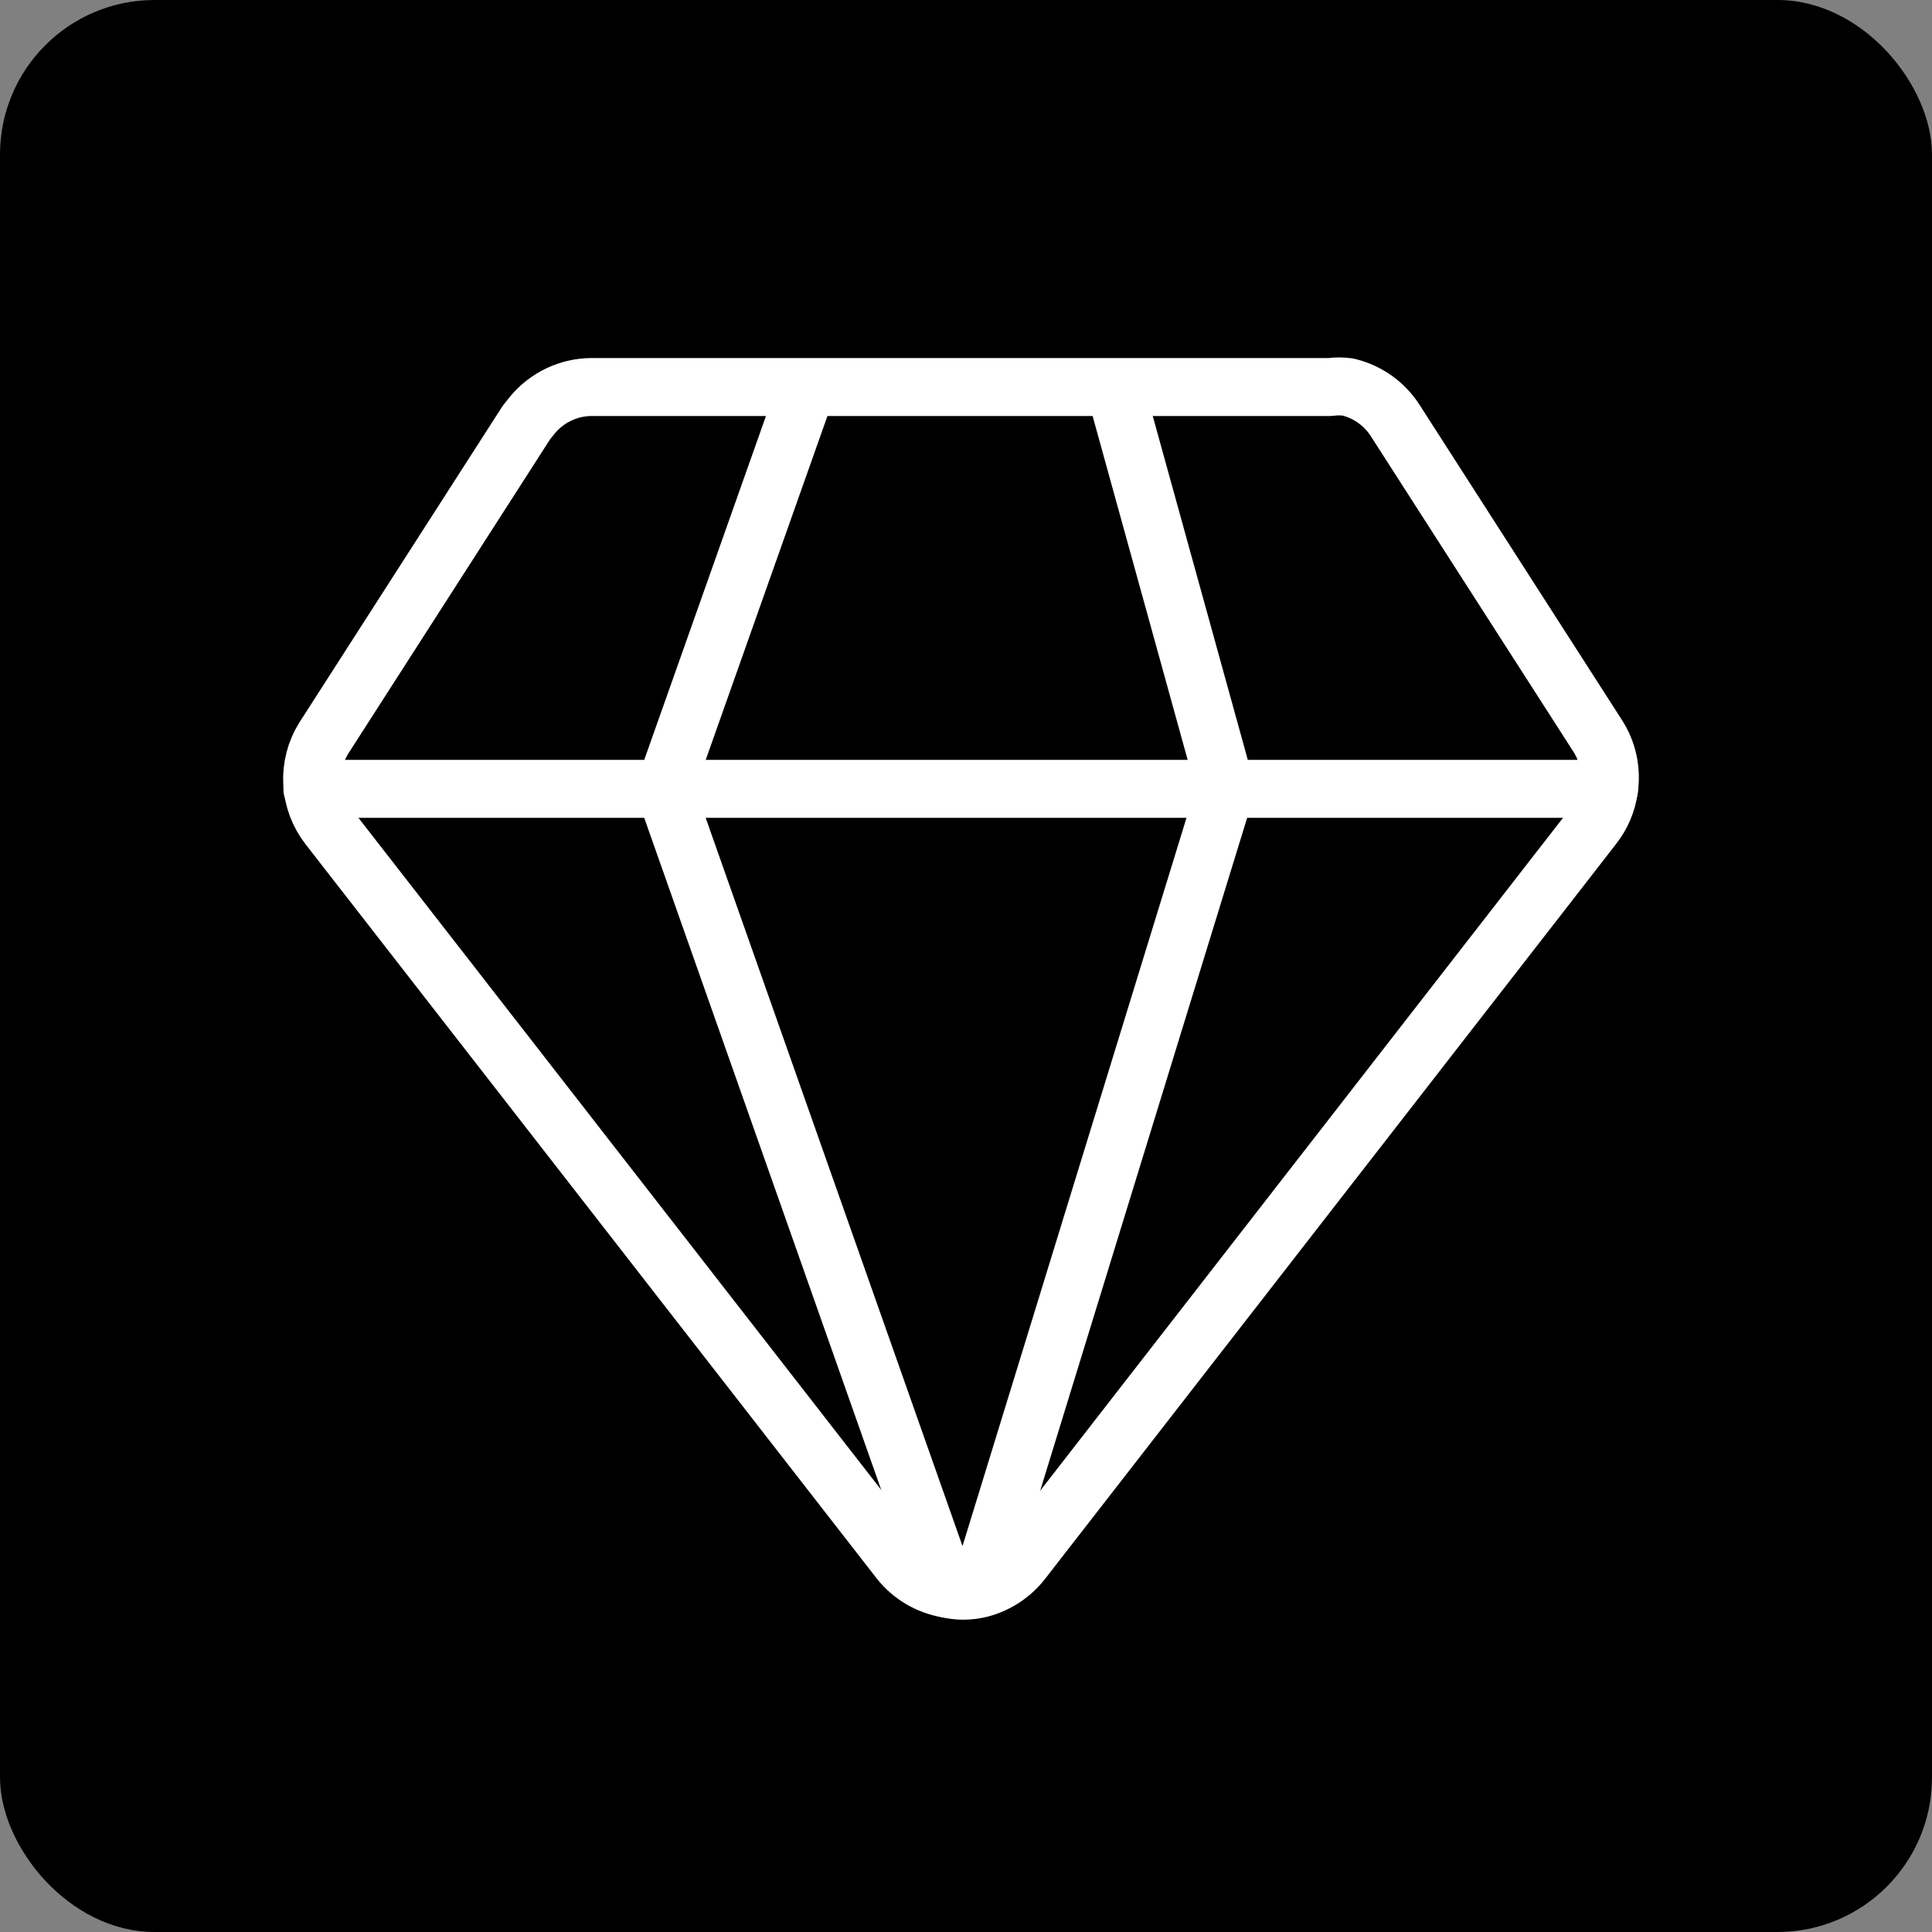
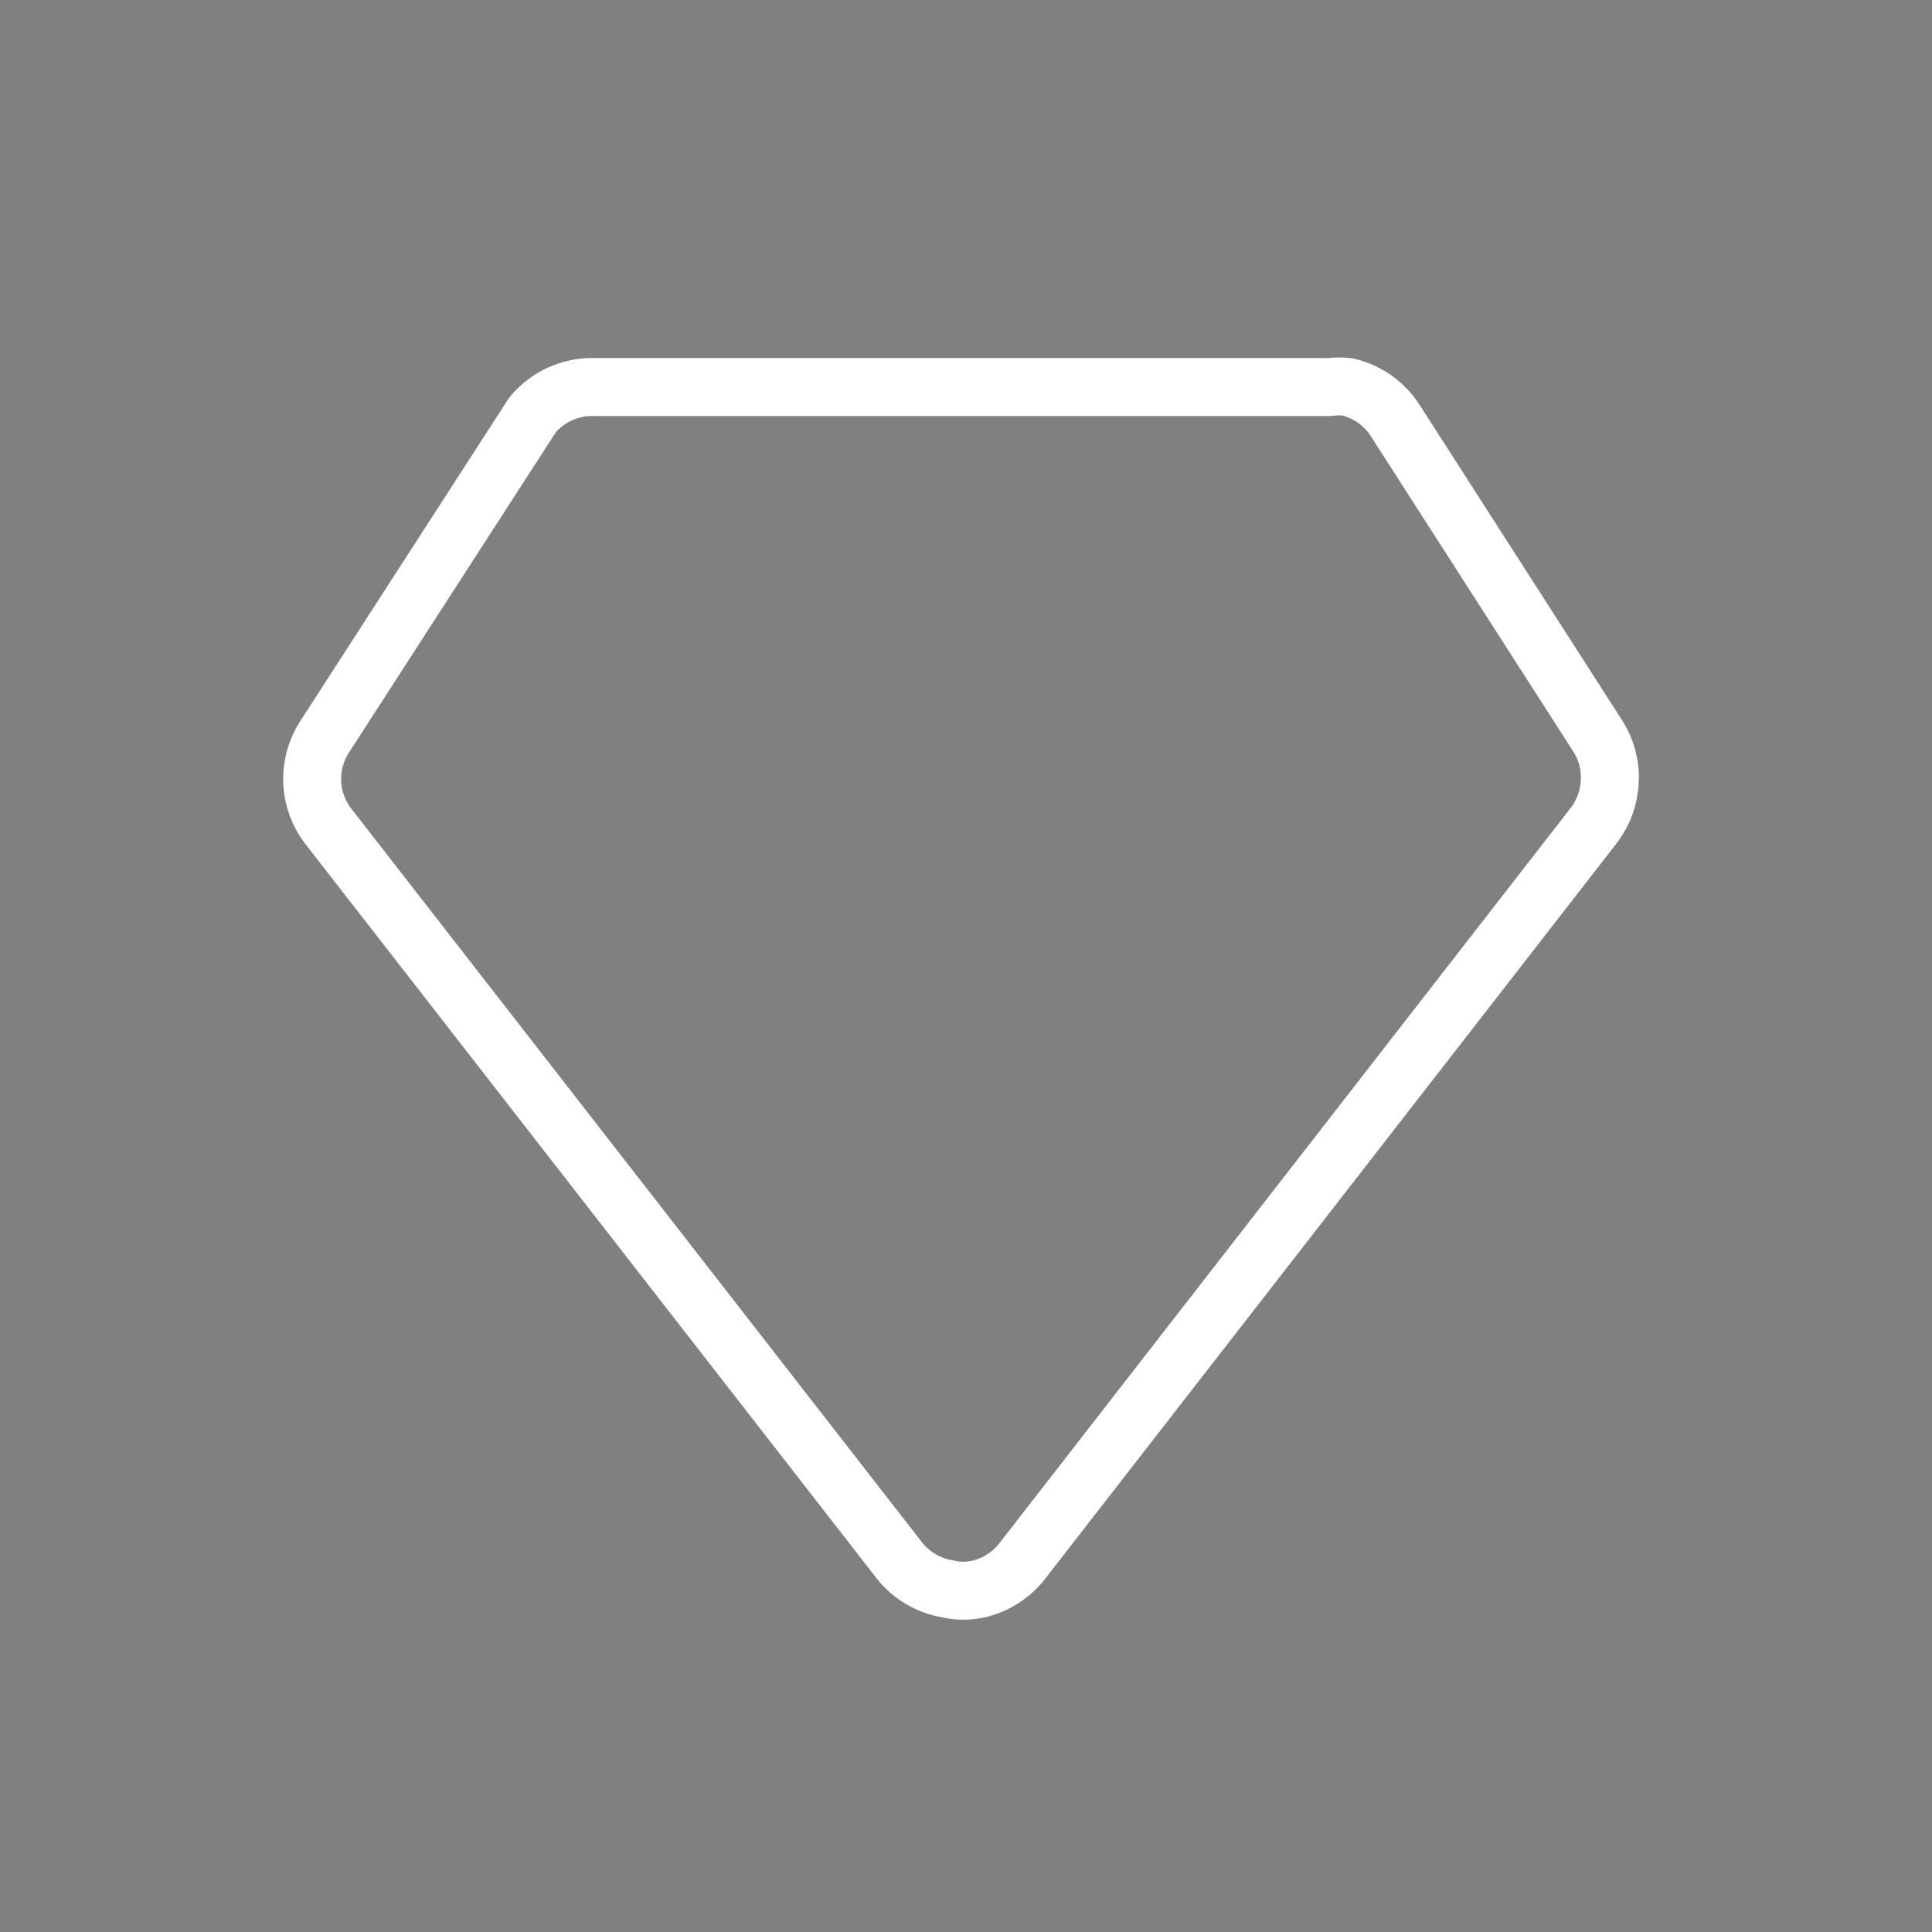
<svg xmlns="http://www.w3.org/2000/svg" width="50" height="50" viewBox="0 0 50 50" fill="none">
  <rect x="0" y="0" width="50" height="50" fill="#808080" stroke="none" />
-   <rect width="50" height="50" rx="4" fill="black" />
-   <path d="M41.642 20.415C41.593 20.773 41.448 21.112 41.222 21.395L26.444 40.414C26.17 40.759 25.791 41.006 25.362 41.115C25.08 41.185 24.785 41.185 24.503 41.115C24.023 41.032 23.588 40.775 23.284 40.394L8.505 21.395C8.251 21.071 8.102 20.676 8.08 20.264C8.059 19.853 8.165 19.444 8.384 19.095L13.623 10.936L13.783 10.736C13.969 10.513 14.201 10.333 14.464 10.208C14.727 10.084 15.014 10.018 15.304 10.016H34.422C34.575 9.995 34.73 9.995 34.883 10.016C35.385 10.134 35.823 10.443 36.103 10.876L41.342 19.035C41.607 19.443 41.713 19.934 41.642 20.415Z" stroke="white" stroke-width="1.5" stroke-linecap="round" stroke-linejoin="round" />
-   <path d="M28.864 10.076L31.722 20.415L25.362 41.093M24.503 41.115L17.203 20.415L20.863 10.076M8.084 20.415H41.642" stroke="white" stroke-width="1.5" stroke-linecap="round" stroke-linejoin="round" />
+   <path d="M41.642 20.415C41.593 20.773 41.448 21.112 41.222 21.395L26.444 40.414C26.17 40.759 25.791 41.006 25.362 41.115C25.08 41.185 24.785 41.185 24.503 41.115C24.023 41.032 23.588 40.775 23.284 40.394L8.505 21.395C8.251 21.071 8.102 20.676 8.08 20.264C8.059 19.853 8.165 19.444 8.384 19.095L13.783 10.736C13.969 10.513 14.201 10.333 14.464 10.208C14.727 10.084 15.014 10.018 15.304 10.016H34.422C34.575 9.995 34.73 9.995 34.883 10.016C35.385 10.134 35.823 10.443 36.103 10.876L41.342 19.035C41.607 19.443 41.713 19.934 41.642 20.415Z" stroke="white" stroke-width="1.5" stroke-linecap="round" stroke-linejoin="round" />
</svg>